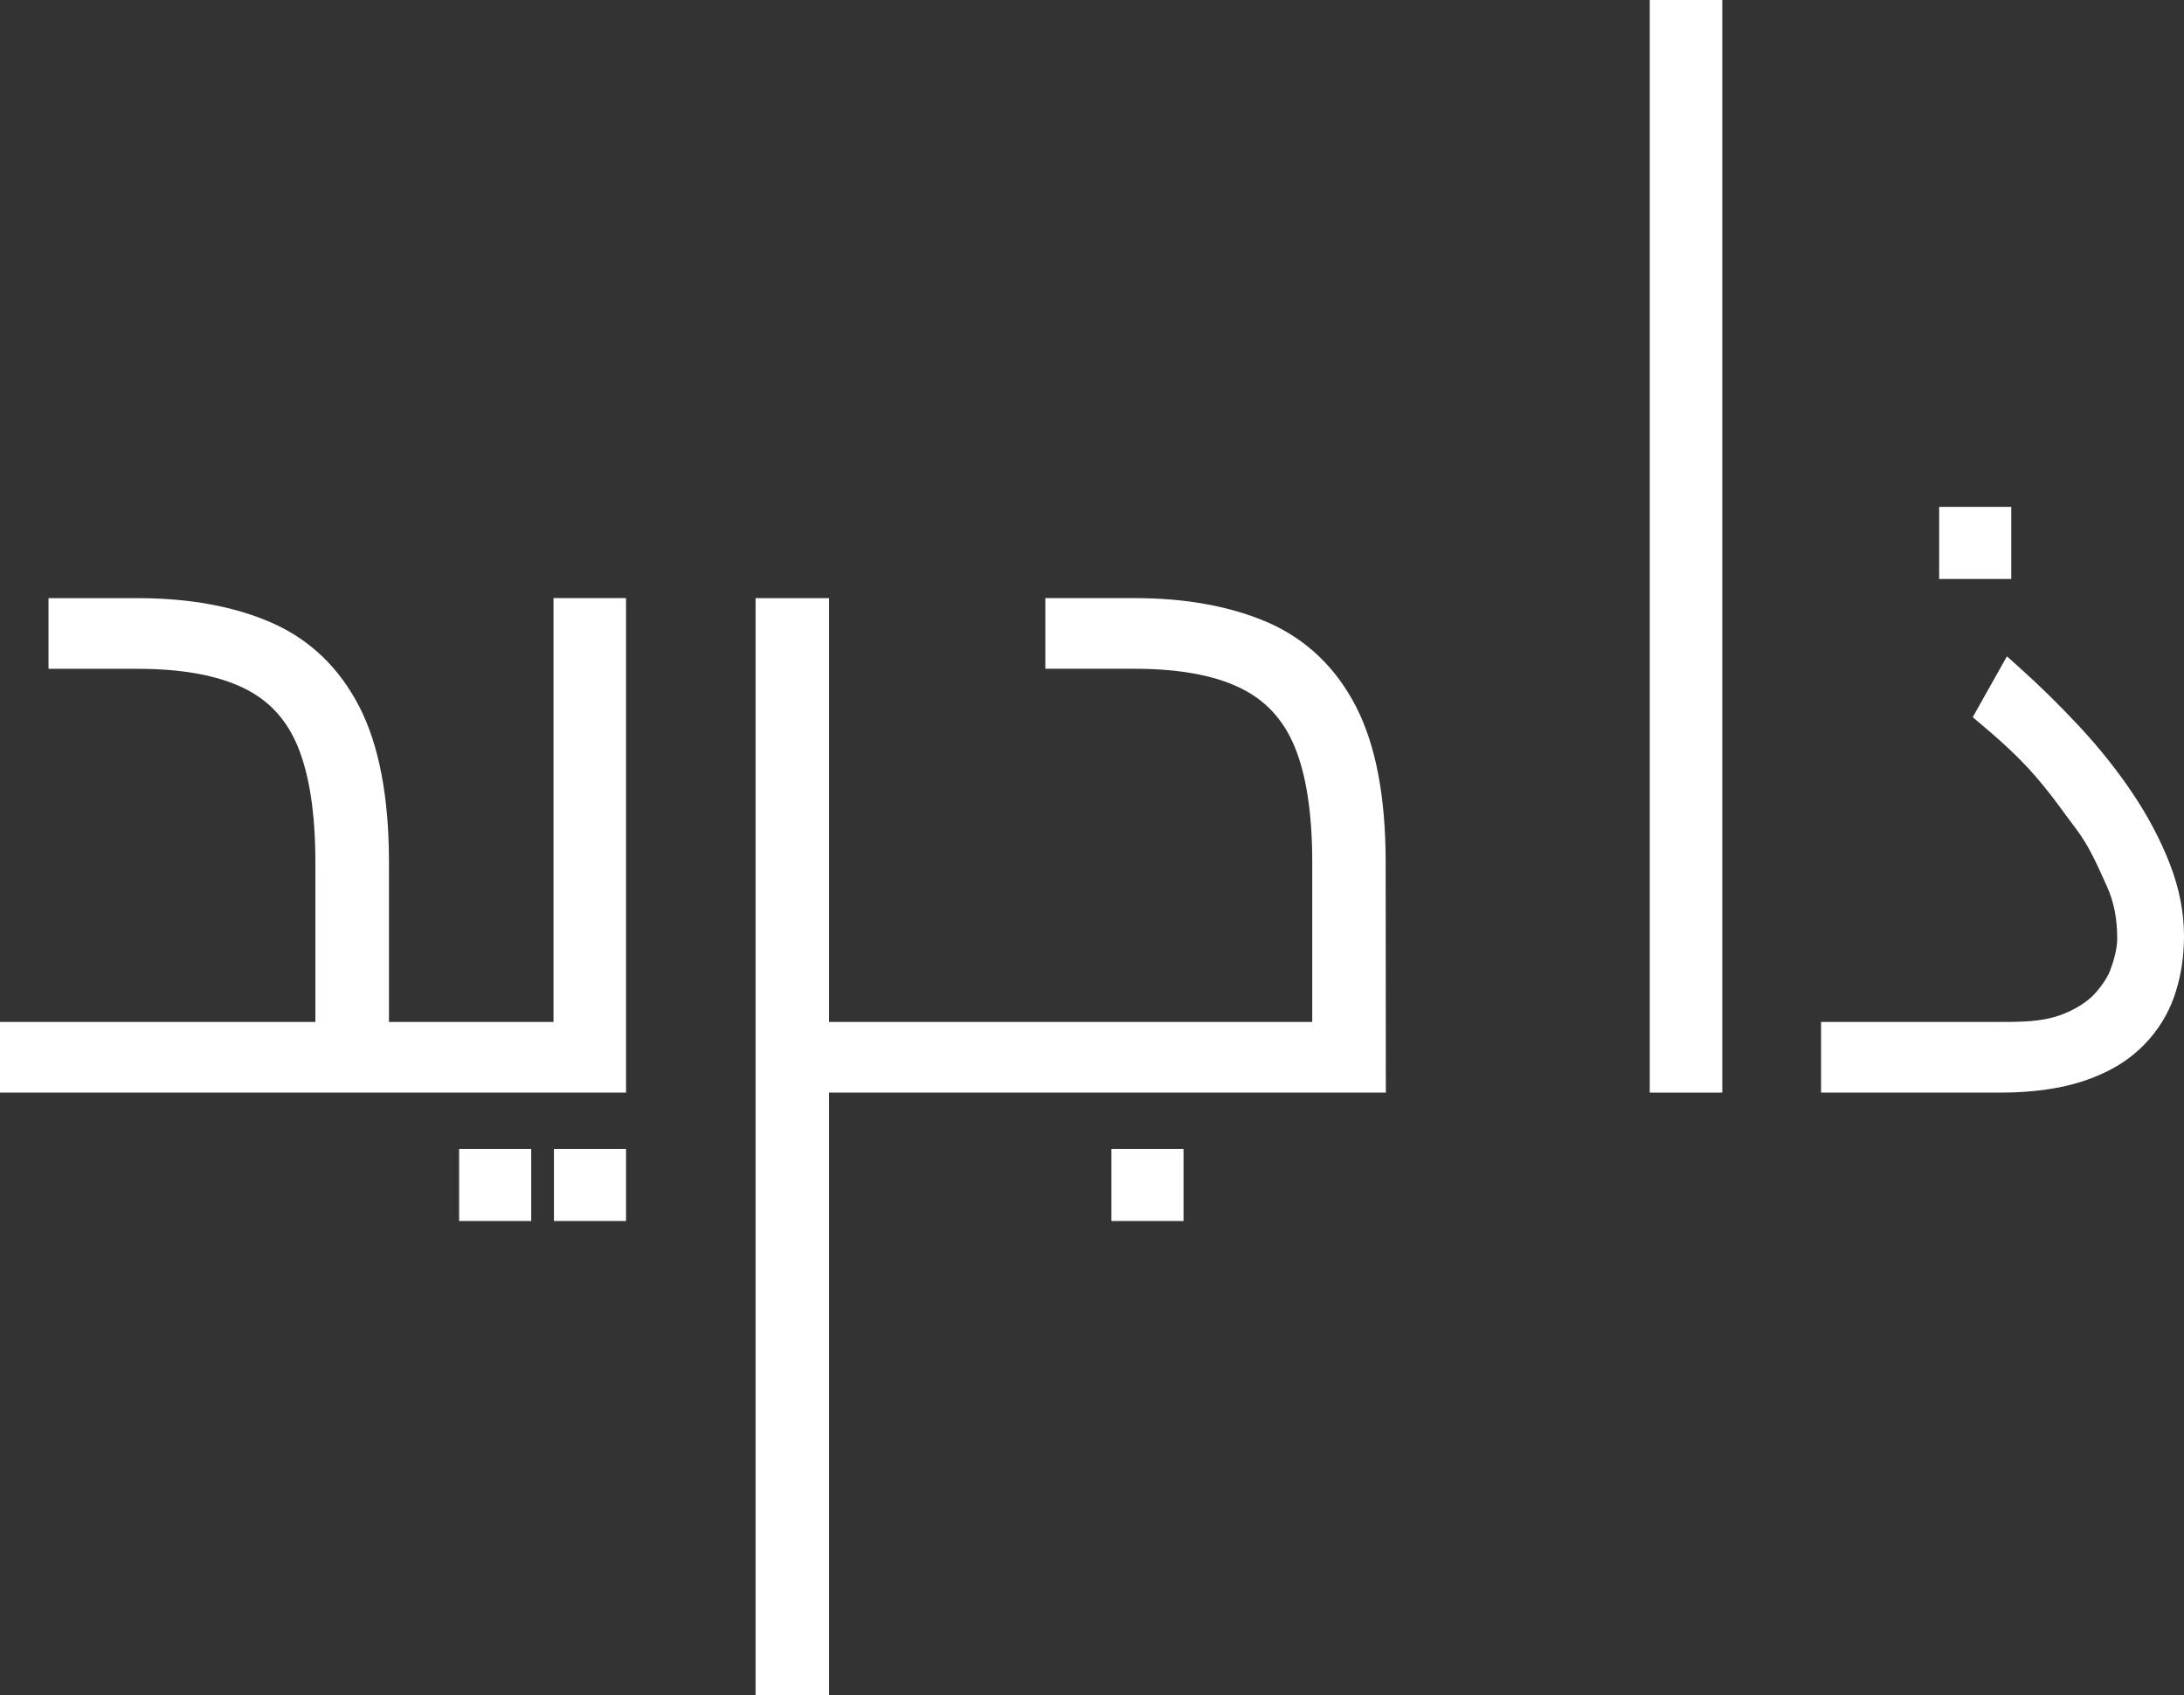
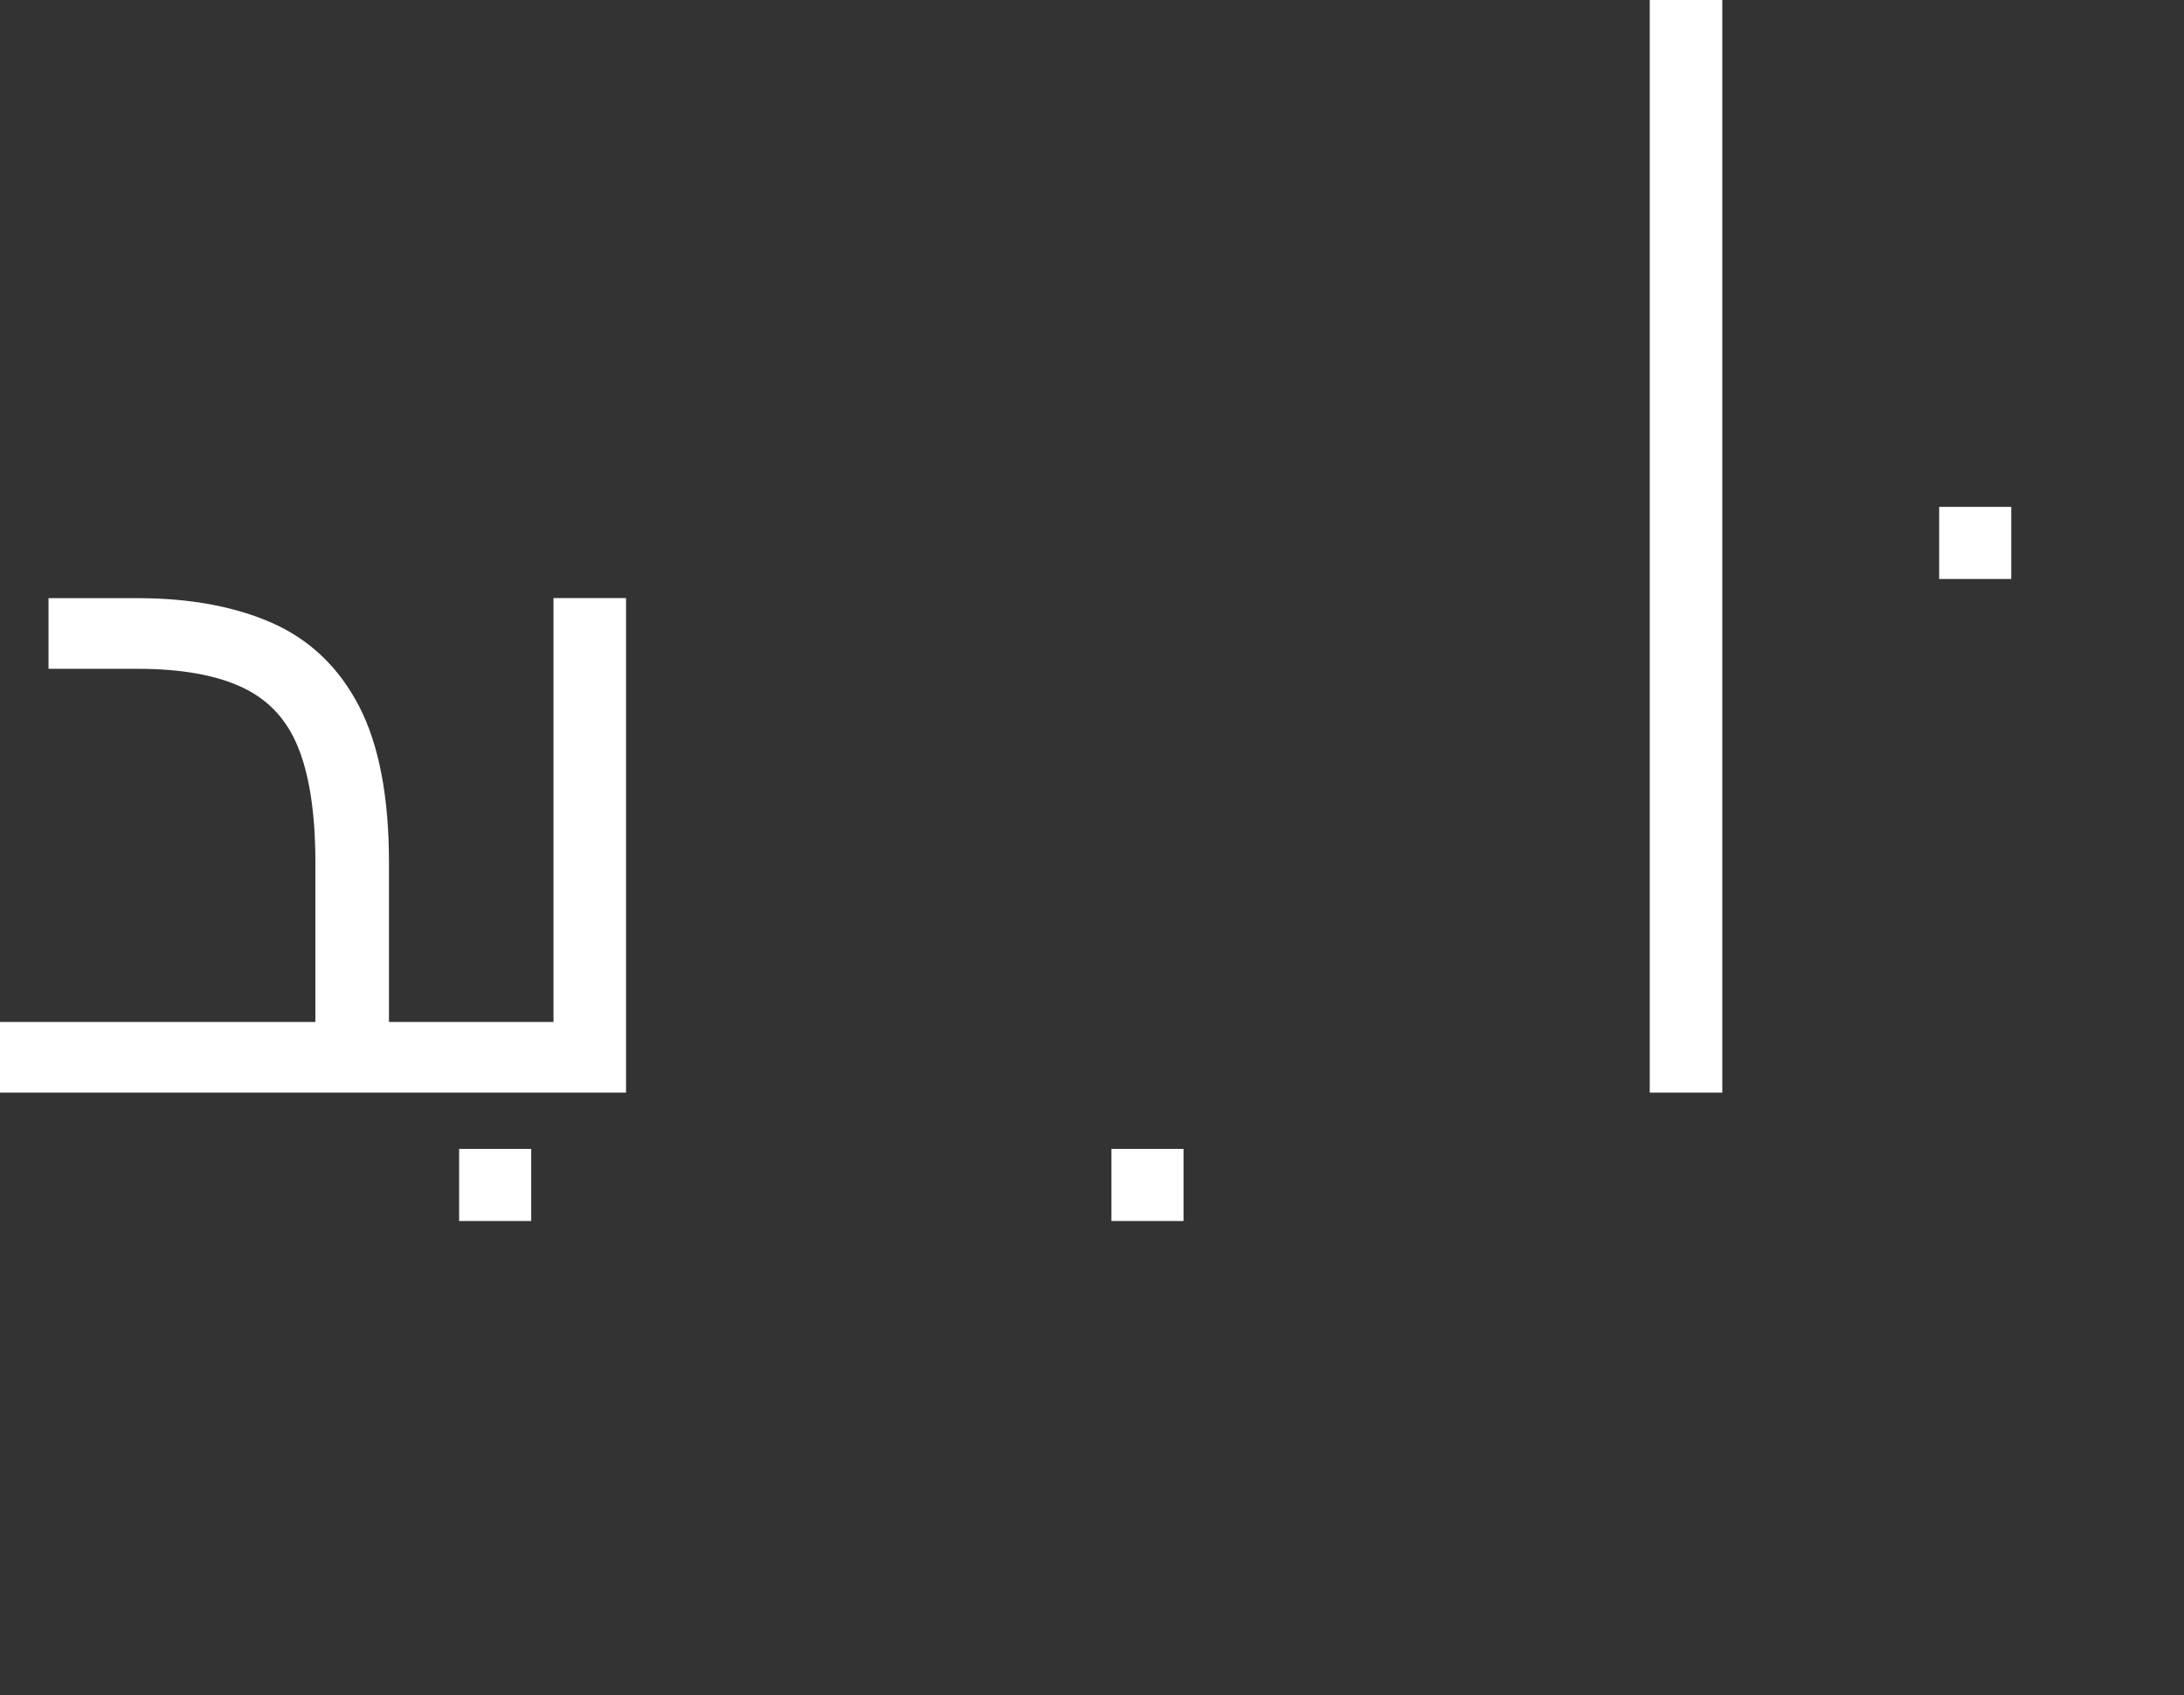
<svg xmlns="http://www.w3.org/2000/svg" id="Layer_1" data-name="Layer 1" viewBox="0 0 393.83 305.65">
  <rect x="0" y="0" width="393.83" height="305.65" fill="#333333" stroke="none" />
  <defs>
    <style>
      .cls-1 {
        fill: #fff;
        stroke-width: 0px;
      }
    </style>
  </defs>
  <g>
-     <path class="cls-1" d="m244.56,127.47c-3.62-7.06-8.96-12.18-15.88-15.22-6.74-2.93-14.83-4.41-24.06-4.41h-16.12v12.74h16.12c7.91,0,14.31,1.16,19.02,3.46,4.56,2.21,7.77,5.67,9.81,10.58,2.11,5.08,3.18,12.09,3.18,20.83v28.81h-87.13s0-76.41,0-76.41h-13.25v197.8h13.25v-108.65h100.4s-.03-41.56-.03-41.56c0-11.71-1.79-21.12-5.32-27.97Z" />
-     <path class="cls-1" d="m99.81,184.26h-29.67v-28.81c0-11.68-1.79-21.1-5.32-27.98-3.62-7.06-8.96-12.18-15.86-15.2-6.69-2.93-14.78-4.42-24.06-4.42H8.75v12.74h16.13c7.88,0,14.28,1.16,19.02,3.45,4.57,2.21,7.78,5.67,9.8,10.57,2.11,5.12,3.17,12.13,3.17,20.84v28.81H0v12.74h112.89v-89.16h-13.08v76.41Z" />
+     <path class="cls-1" d="m99.81,184.26h-29.67v-28.81c0-11.68-1.79-21.1-5.32-27.98-3.62-7.06-8.96-12.18-15.86-15.2-6.69-2.93-14.78-4.42-24.06-4.42H8.75v12.74h16.13c7.88,0,14.28,1.16,19.02,3.45,4.57,2.21,7.78,5.67,9.8,10.57,2.11,5.12,3.17,12.13,3.17,20.84v28.81H0v12.74h112.89v-89.16h-13.08Z" />
    <rect class="cls-1" x="297.49" width="13.08" height="197" />
-     <path class="cls-1" d="m389.87,184.25c.84-1.35,1.54-2.78,2.08-4.27,1.25-3.41,1.88-7.19,1.88-11.23,0-4.28-.87-8.69-2.59-13.08-1.67-4.28-3.92-8.54-6.69-12.65-2.73-4.07-5.91-8.08-9.47-11.91-3.51-3.78-7.16-7.38-10.86-10.69l-2.32-2.08-6.17,10.97,1.58,1.33c3.02,2.55,6.53,5.64,9.68,9.26,2.22,2.55,3.81,4.72,5.49,7.01.64.87,1.29,1.76,2,2.69,2.14,2.85,3.61,6.12,5.03,9.28l.47,1.05c1.22,2.7,1.81,5.76,1.81,9.36,0,1.8-.69,4.19-1.33,5.83-.54,1.38-2.1,3.55-3.41,4.73-1.93,1.74-4.96,3.23-7.71,3.8-2.84.58-5.05.61-9.77.61h-31.19v12.74h32.29c5.7,0,10.68-.68,14.79-2.01,2.5-.81,4.92-1.89,7.13-3.31,2.93-1.89,5.44-4.46,7.28-7.42Z" />
  </g>
-   <rect class="cls-1" x="99.89" y="207.15" width="13" height="13" />
  <rect class="cls-1" x="200.42" y="207.15" width="13" height="13" />
  <rect class="cls-1" x="82.79" y="207.15" width="13" height="13" />
  <rect class="cls-1" x="349.68" y="91.39" width="13" height="13" />
</svg>